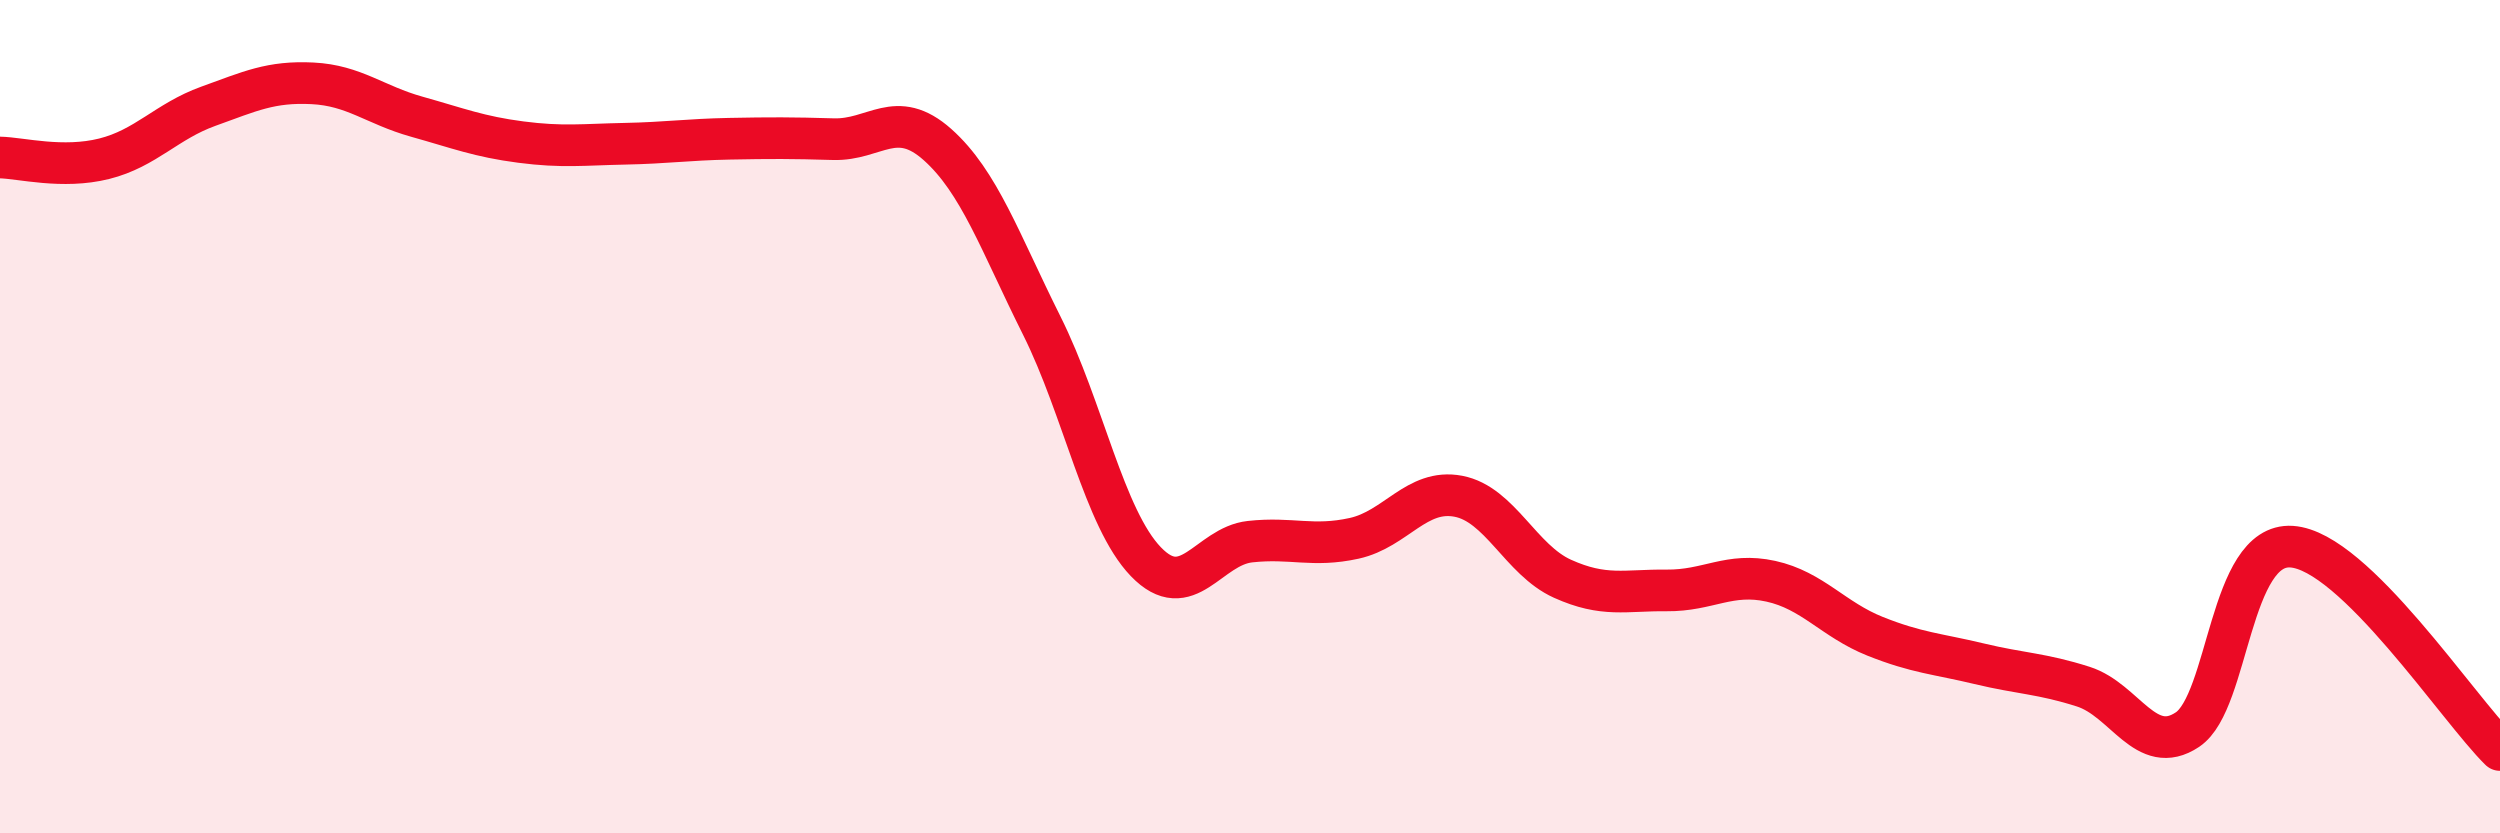
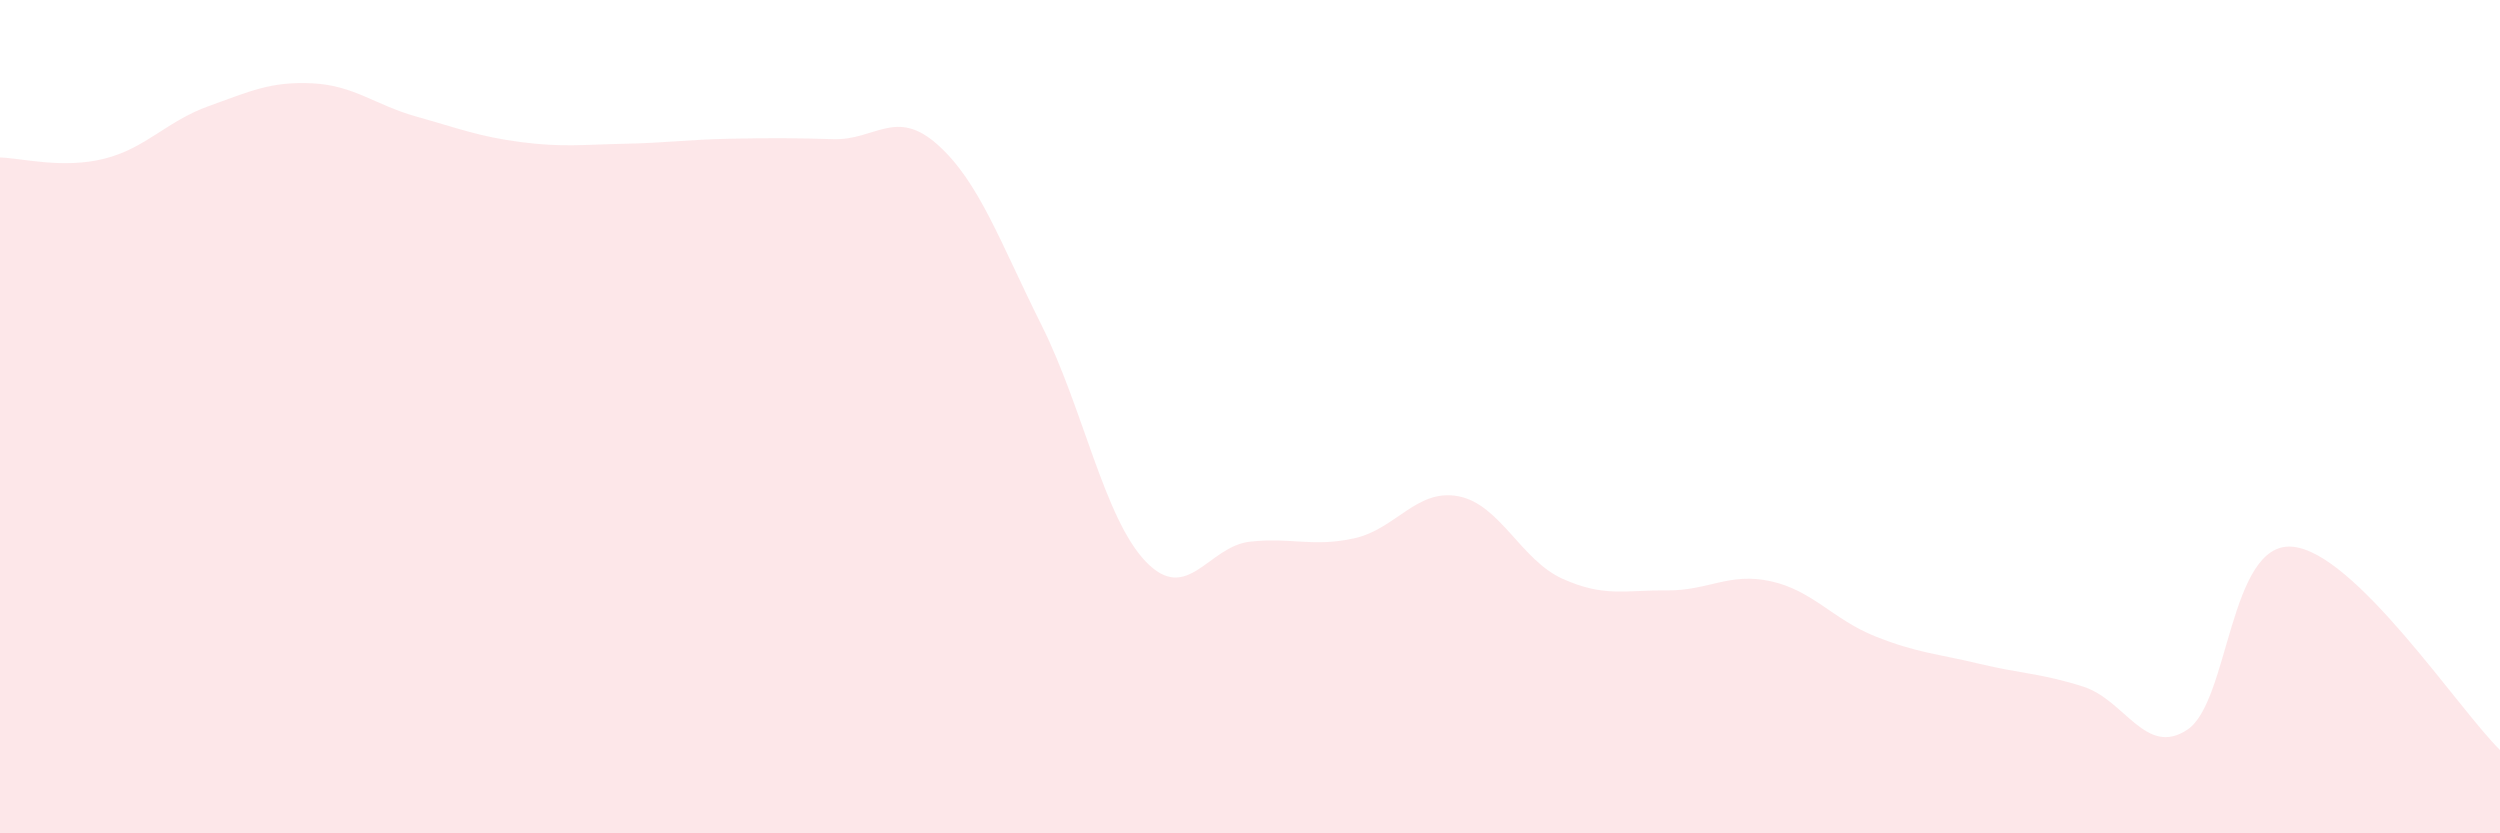
<svg xmlns="http://www.w3.org/2000/svg" width="60" height="20" viewBox="0 0 60 20">
  <path d="M 0,3.78 C 0.5,3.79 1.5,4.06 2.5,3.81 C 3.5,3.56 4,2.91 5,2.55 C 6,2.19 6.5,1.95 7.5,2 C 8.5,2.05 9,2.52 10,2.8 C 11,3.08 11.5,3.28 12.5,3.41 C 13.5,3.54 14,3.47 15,3.45 C 16,3.43 16.5,3.35 17.5,3.33 C 18.5,3.31 19,3.31 20,3.34 C 21,3.37 21.5,2.58 22.5,3.47 C 23.5,4.36 24,5.81 25,7.81 C 26,9.81 26.5,12.44 27.5,13.48 C 28.5,14.52 29,13.11 30,13 C 31,12.89 31.5,13.14 32.5,12.92 C 33.5,12.7 34,11.72 35,11.91 C 36,12.1 36.5,13.44 37.5,13.89 C 38.5,14.34 39,14.16 40,14.17 C 41,14.18 41.5,13.73 42.5,13.95 C 43.5,14.17 44,14.87 45,15.27 C 46,15.67 46.5,15.69 47.5,15.93 C 48.5,16.17 49,16.16 50,16.48 C 51,16.8 51.5,18.18 52.5,17.51 C 53.5,16.84 53.5,13.02 55,13.12 C 56.5,13.22 59,17.02 60,18L60 20L0 20Z" fill="#EB0A25" opacity="0.1" stroke-linecap="round" stroke-linejoin="round" />
-   <path d="M 0,3.78 C 0.5,3.79 1.5,4.06 2.5,3.81 C 3.5,3.56 4,2.91 5,2.55 C 6,2.19 6.5,1.95 7.5,2 C 8.5,2.05 9,2.52 10,2.8 C 11,3.08 11.5,3.28 12.5,3.41 C 13.5,3.54 14,3.47 15,3.45 C 16,3.43 16.5,3.35 17.5,3.33 C 18.5,3.31 19,3.31 20,3.34 C 21,3.37 21.5,2.58 22.5,3.47 C 23.5,4.36 24,5.81 25,7.81 C 26,9.81 26.5,12.44 27.5,13.48 C 28.5,14.52 29,13.11 30,13 C 31,12.89 31.5,13.14 32.5,12.92 C 33.5,12.7 34,11.72 35,11.91 C 36,12.1 36.5,13.44 37.5,13.89 C 38.5,14.34 39,14.16 40,14.17 C 41,14.18 41.5,13.73 42.5,13.95 C 43.5,14.17 44,14.87 45,15.27 C 46,15.67 46.5,15.69 47.5,15.93 C 48.5,16.17 49,16.16 50,16.48 C 51,16.8 51.5,18.18 52.5,17.51 C 53.5,16.84 53.5,13.02 55,13.12 C 56.5,13.22 59,17.02 60,18" stroke="#EB0A25" stroke-width="1" fill="none" stroke-linecap="round" stroke-linejoin="round" />
</svg>